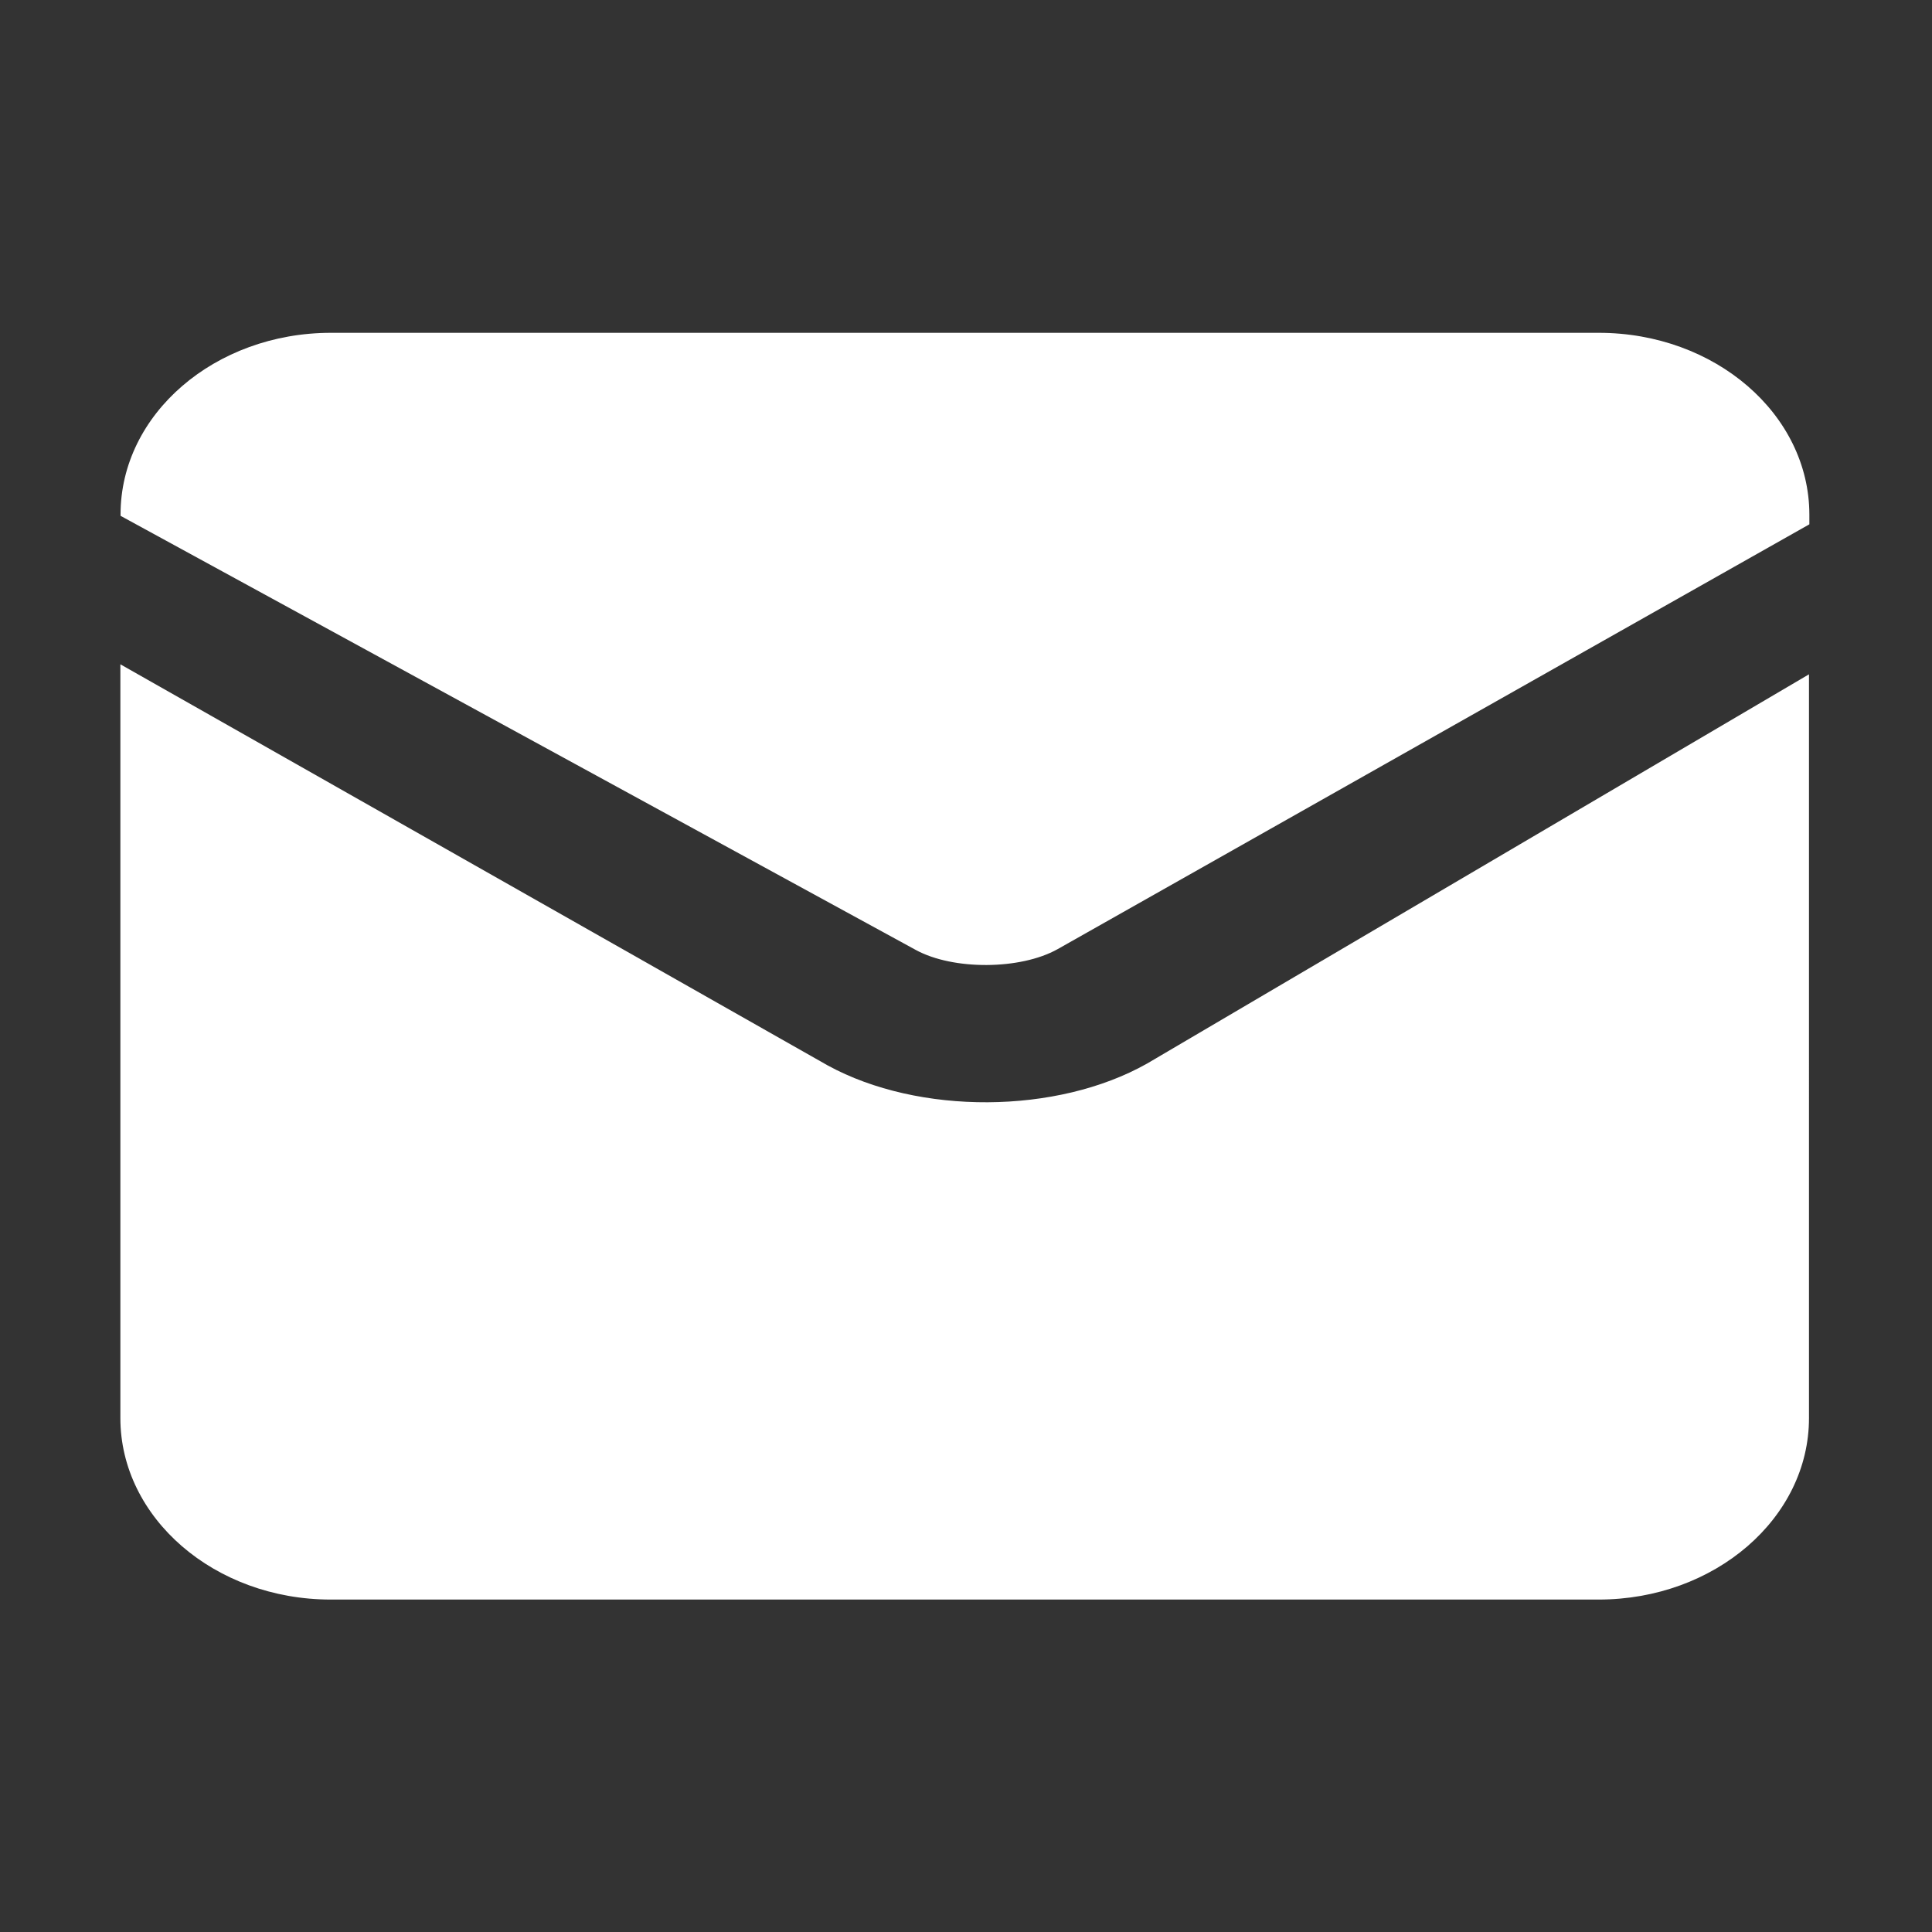
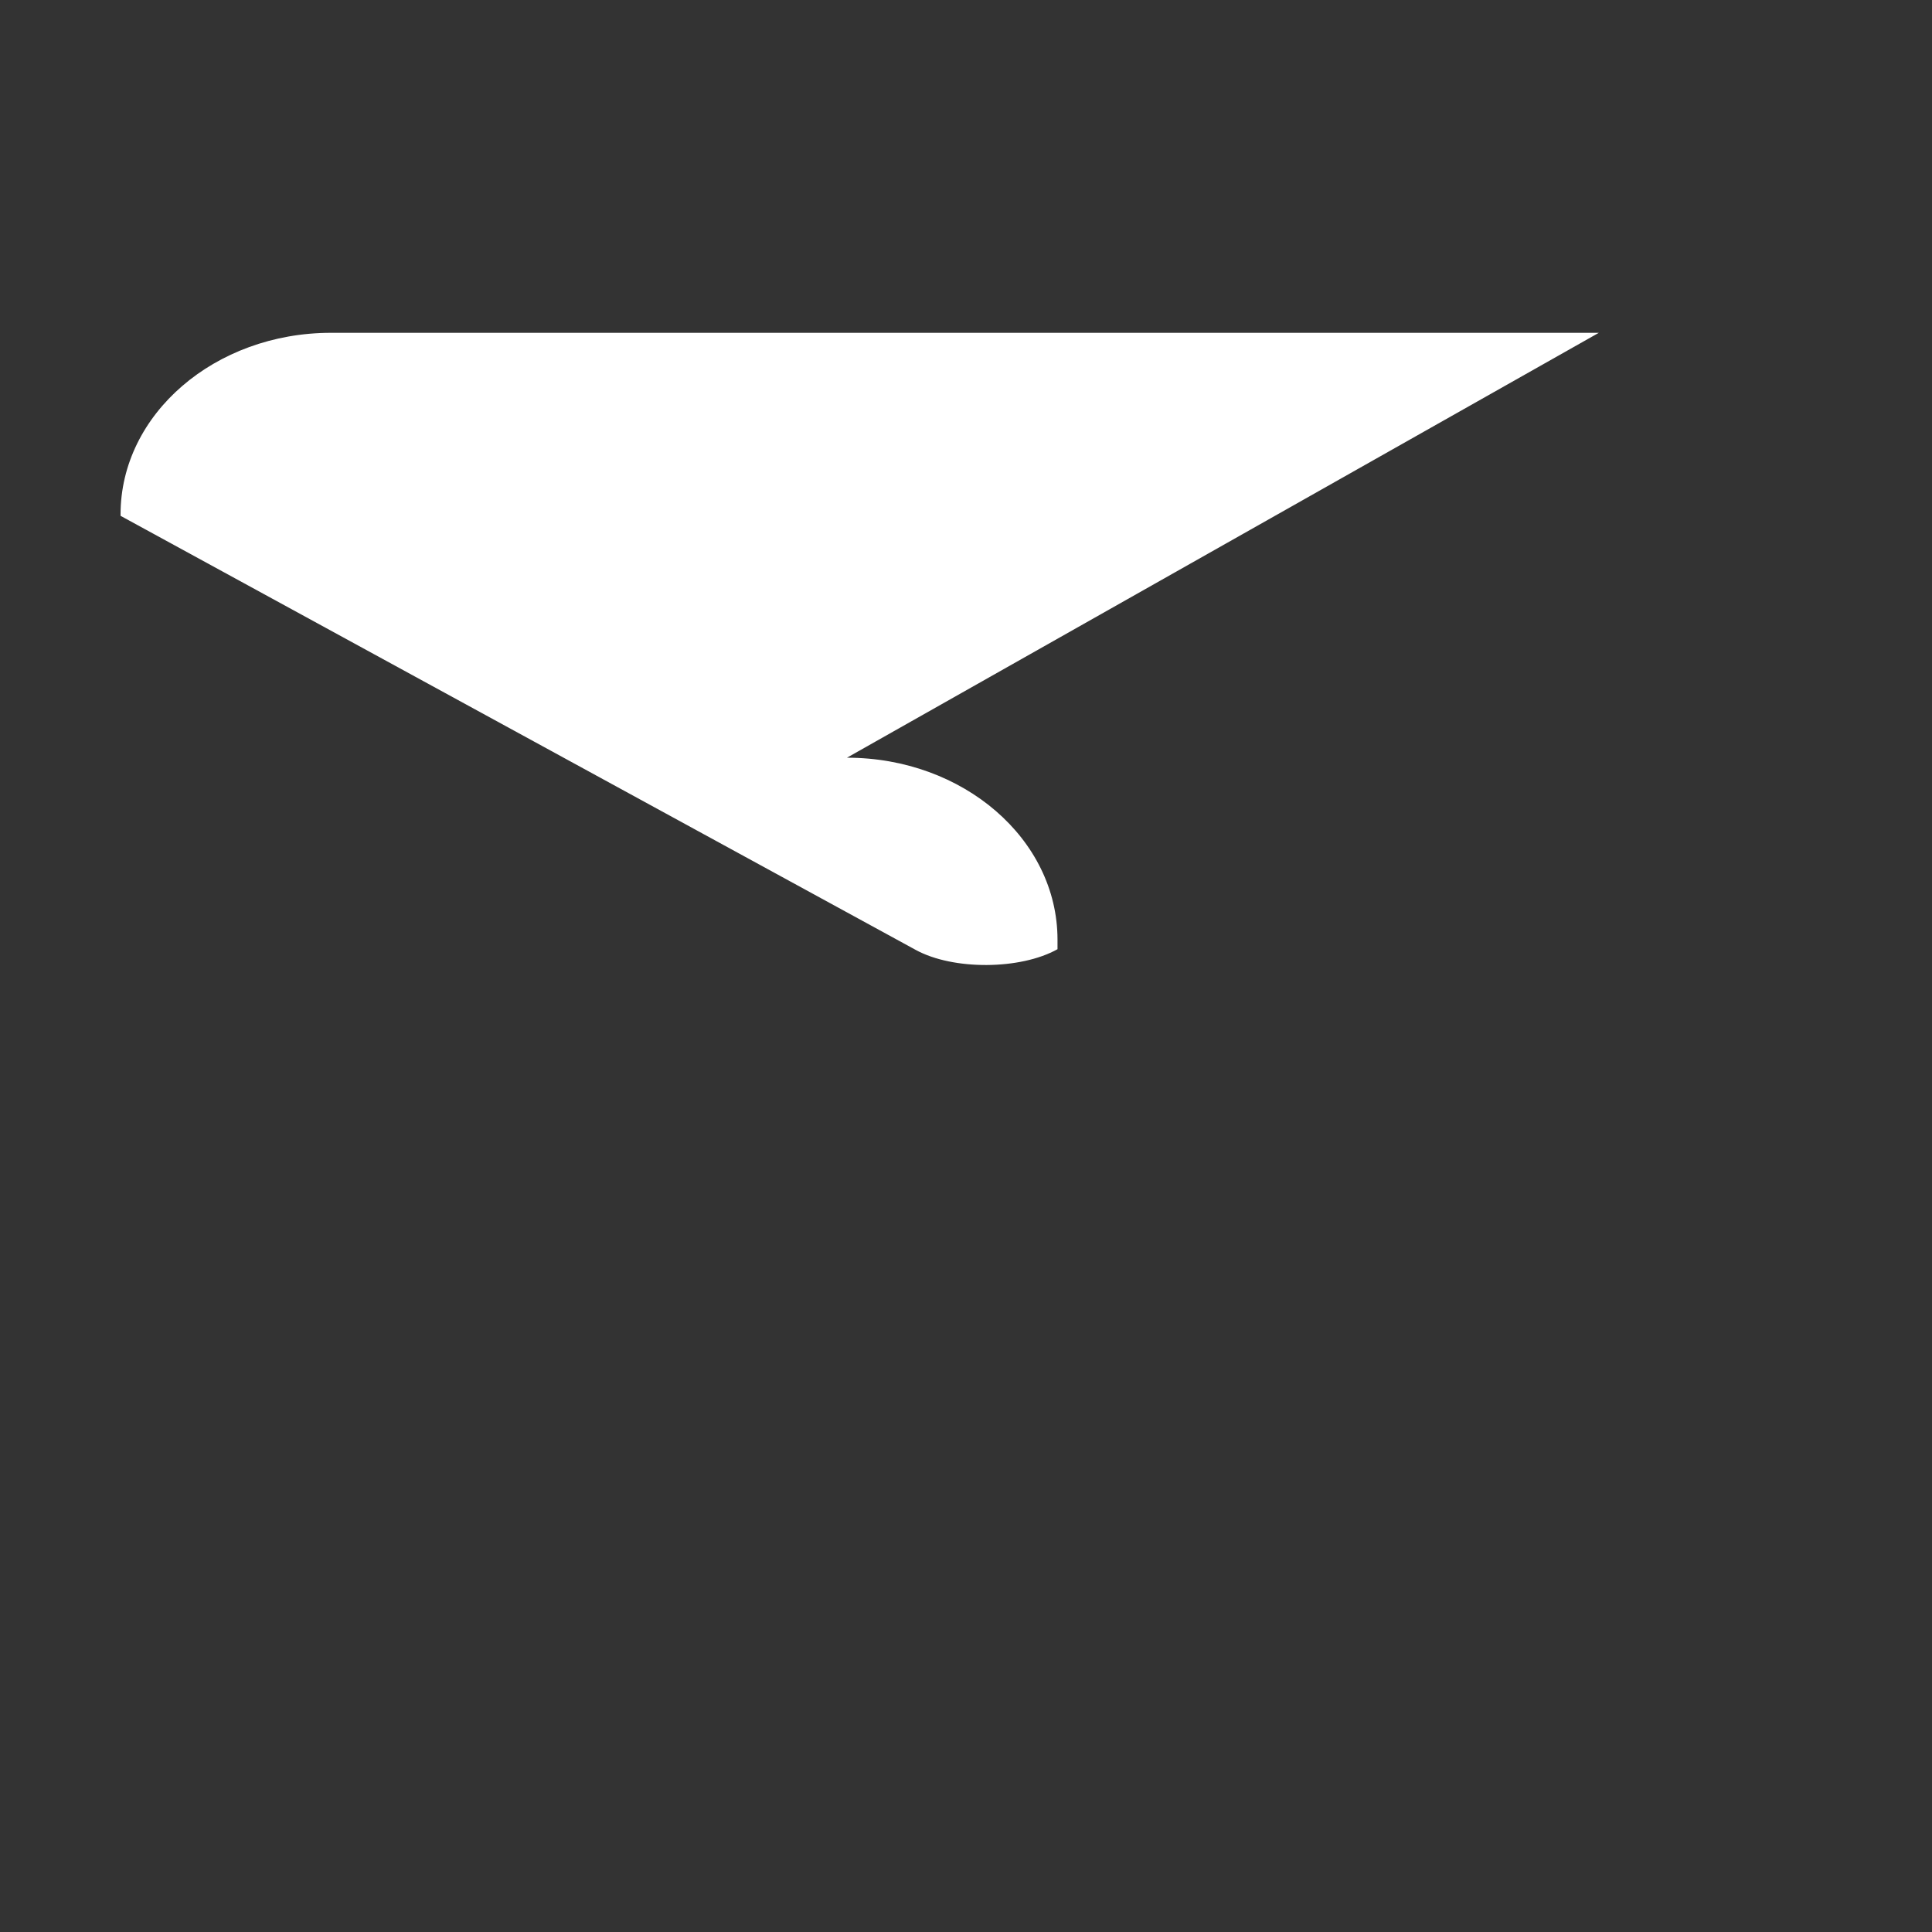
<svg xmlns="http://www.w3.org/2000/svg" class="icon" viewBox="0 0 1024 1024" width="64" height="64">
  <rect x="0" y="0" width="1024" height="1024" fill="#333333" stroke="none" />
-   <path d="M847.4 176.4h-672c-61.5 0-111.5 43.1-111.5 96.2v.8l421.5 230.1c19.8 10.8 55.4 10.6 75.1-.4L959 277.9v-5.2c-.1-53.2-50-96.3-111.6-96.3z" fill="#fff" />
-   <path d="M63.8 352.1v399.5c0 52.9 49.9 96.2 111.5 96.2h672c61.5 0 111.5-43.1 111.5-96.2V357.4L608 563.7c-47.8 27-121 27.4-169.3 1L63.8 352.1z" fill="#fff" />
+   <path d="M847.4 176.4h-672c-61.5 0-111.5 43.1-111.5 96.2v.8l421.5 230.1c19.8 10.8 55.4 10.6 75.1-.4v-5.2c-.1-53.2-50-96.3-111.6-96.3z" fill="#fff" />
</svg>